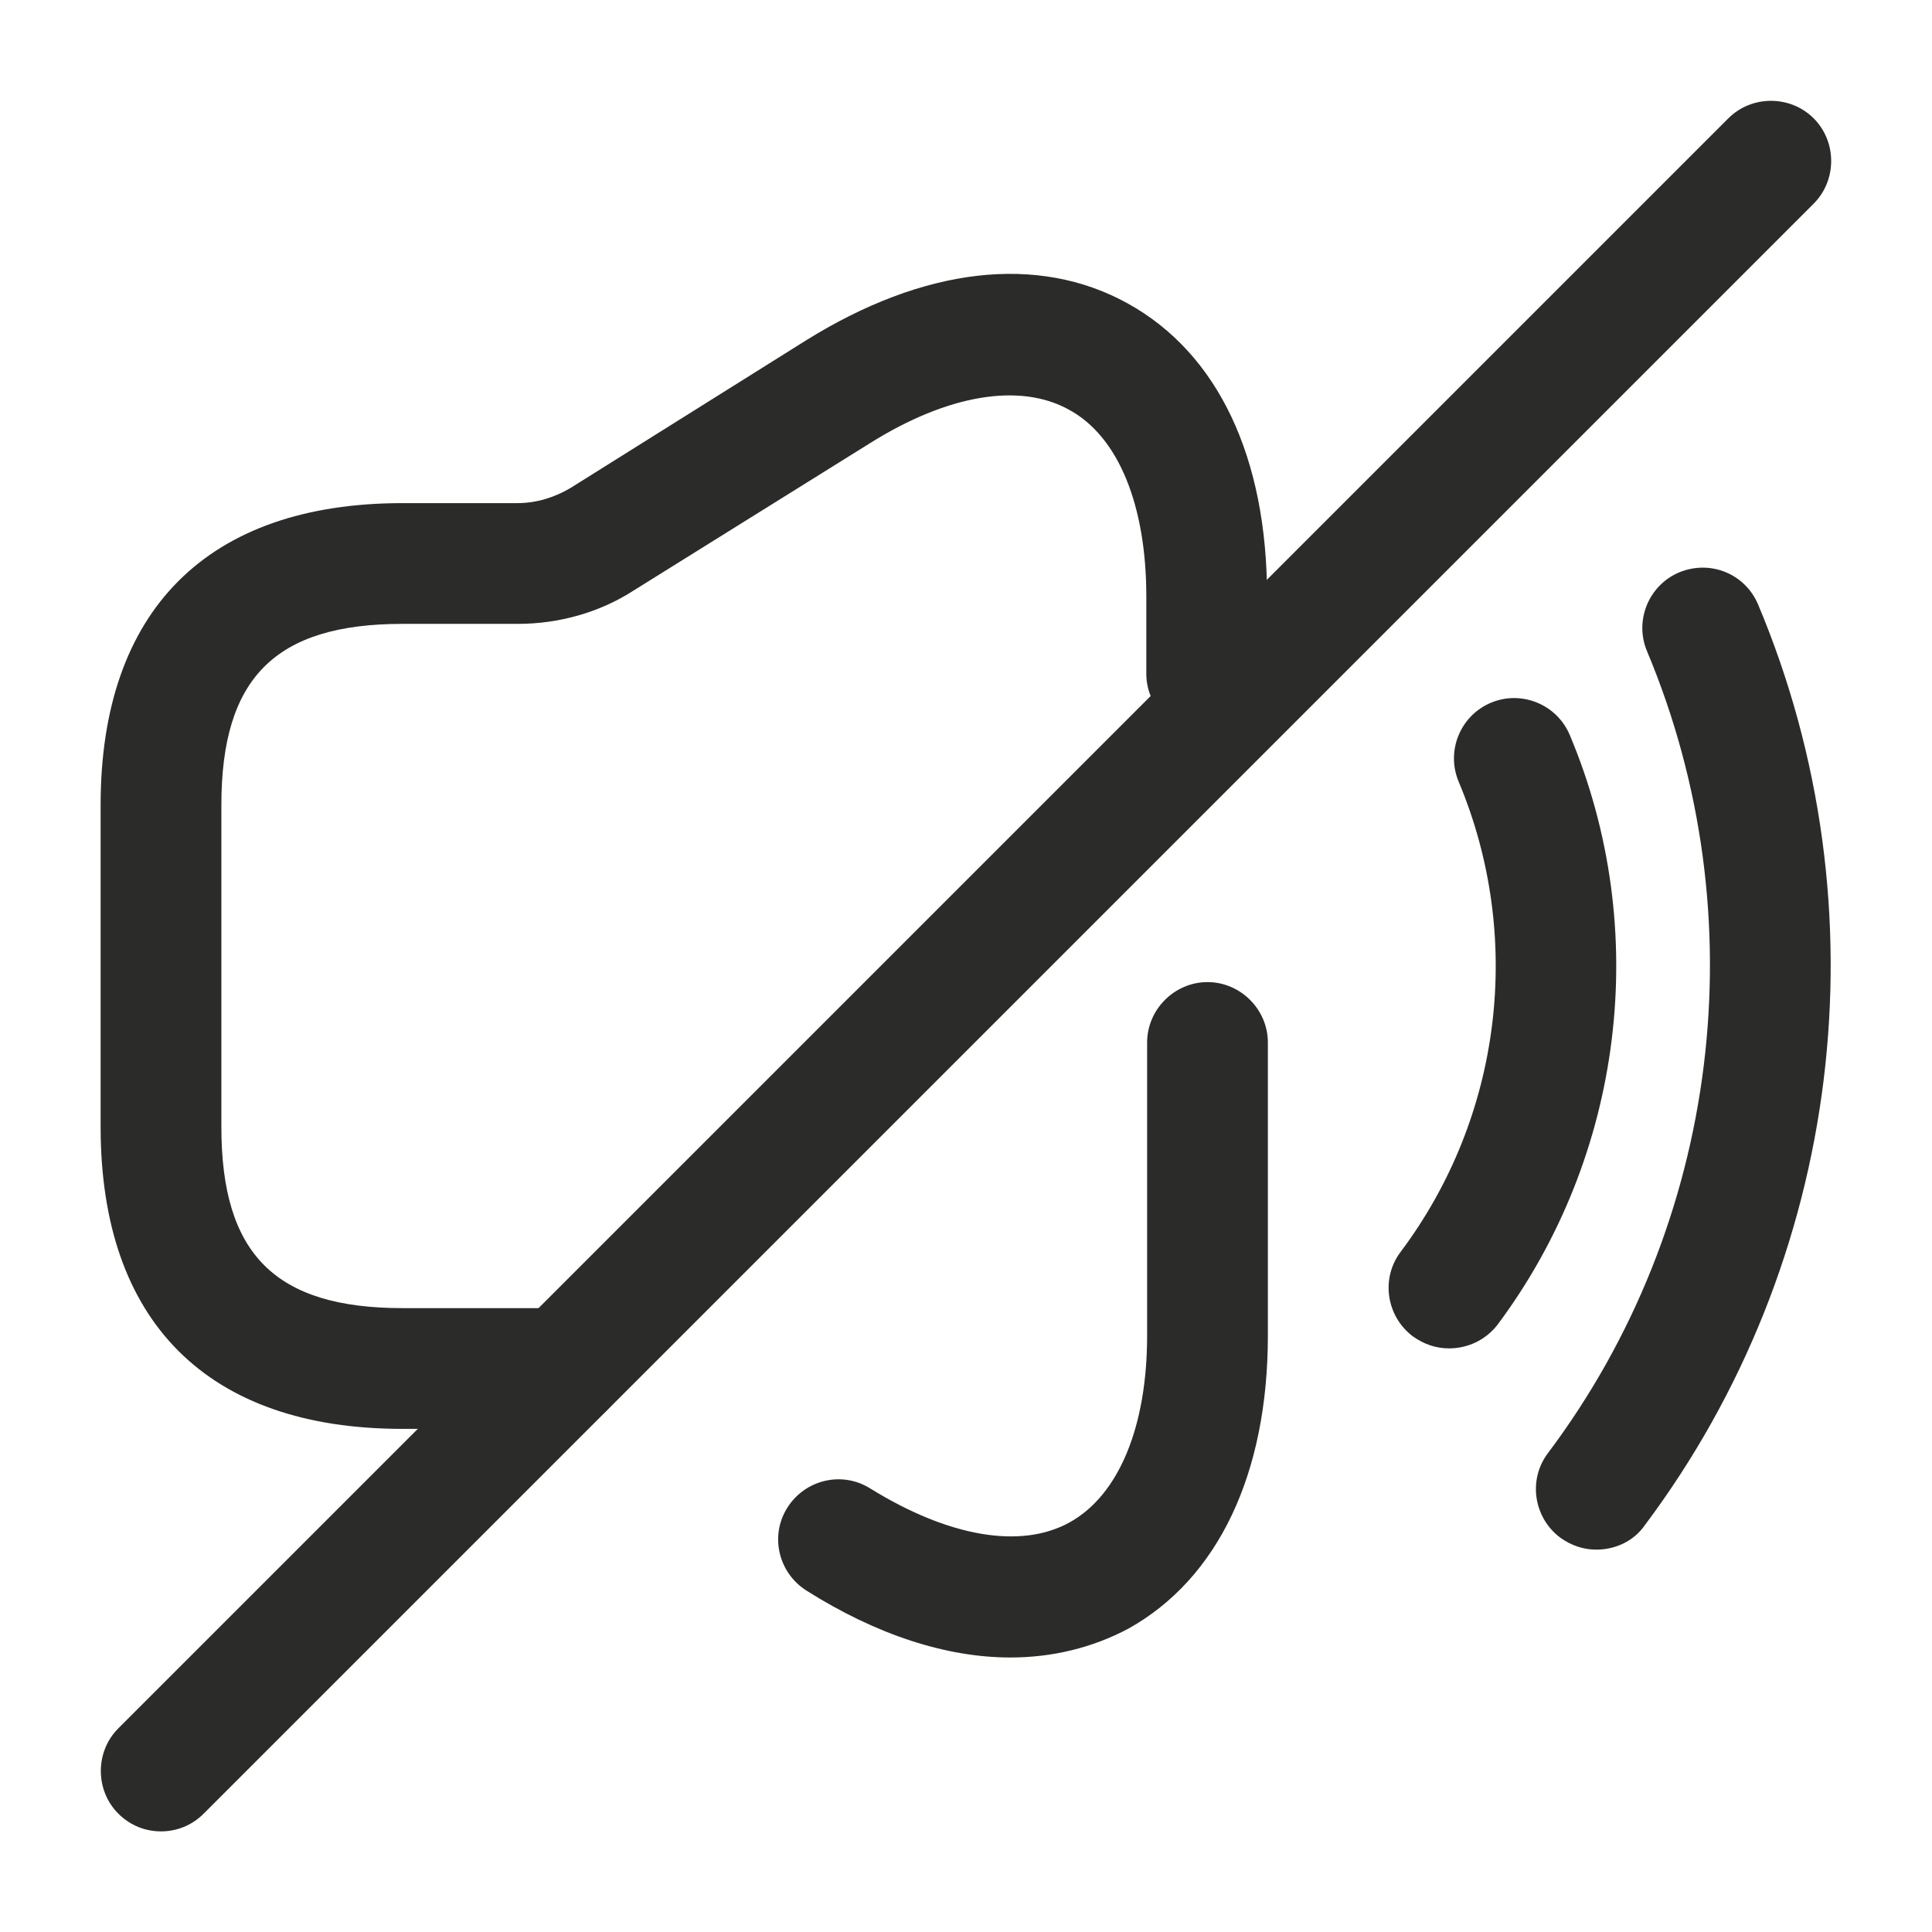
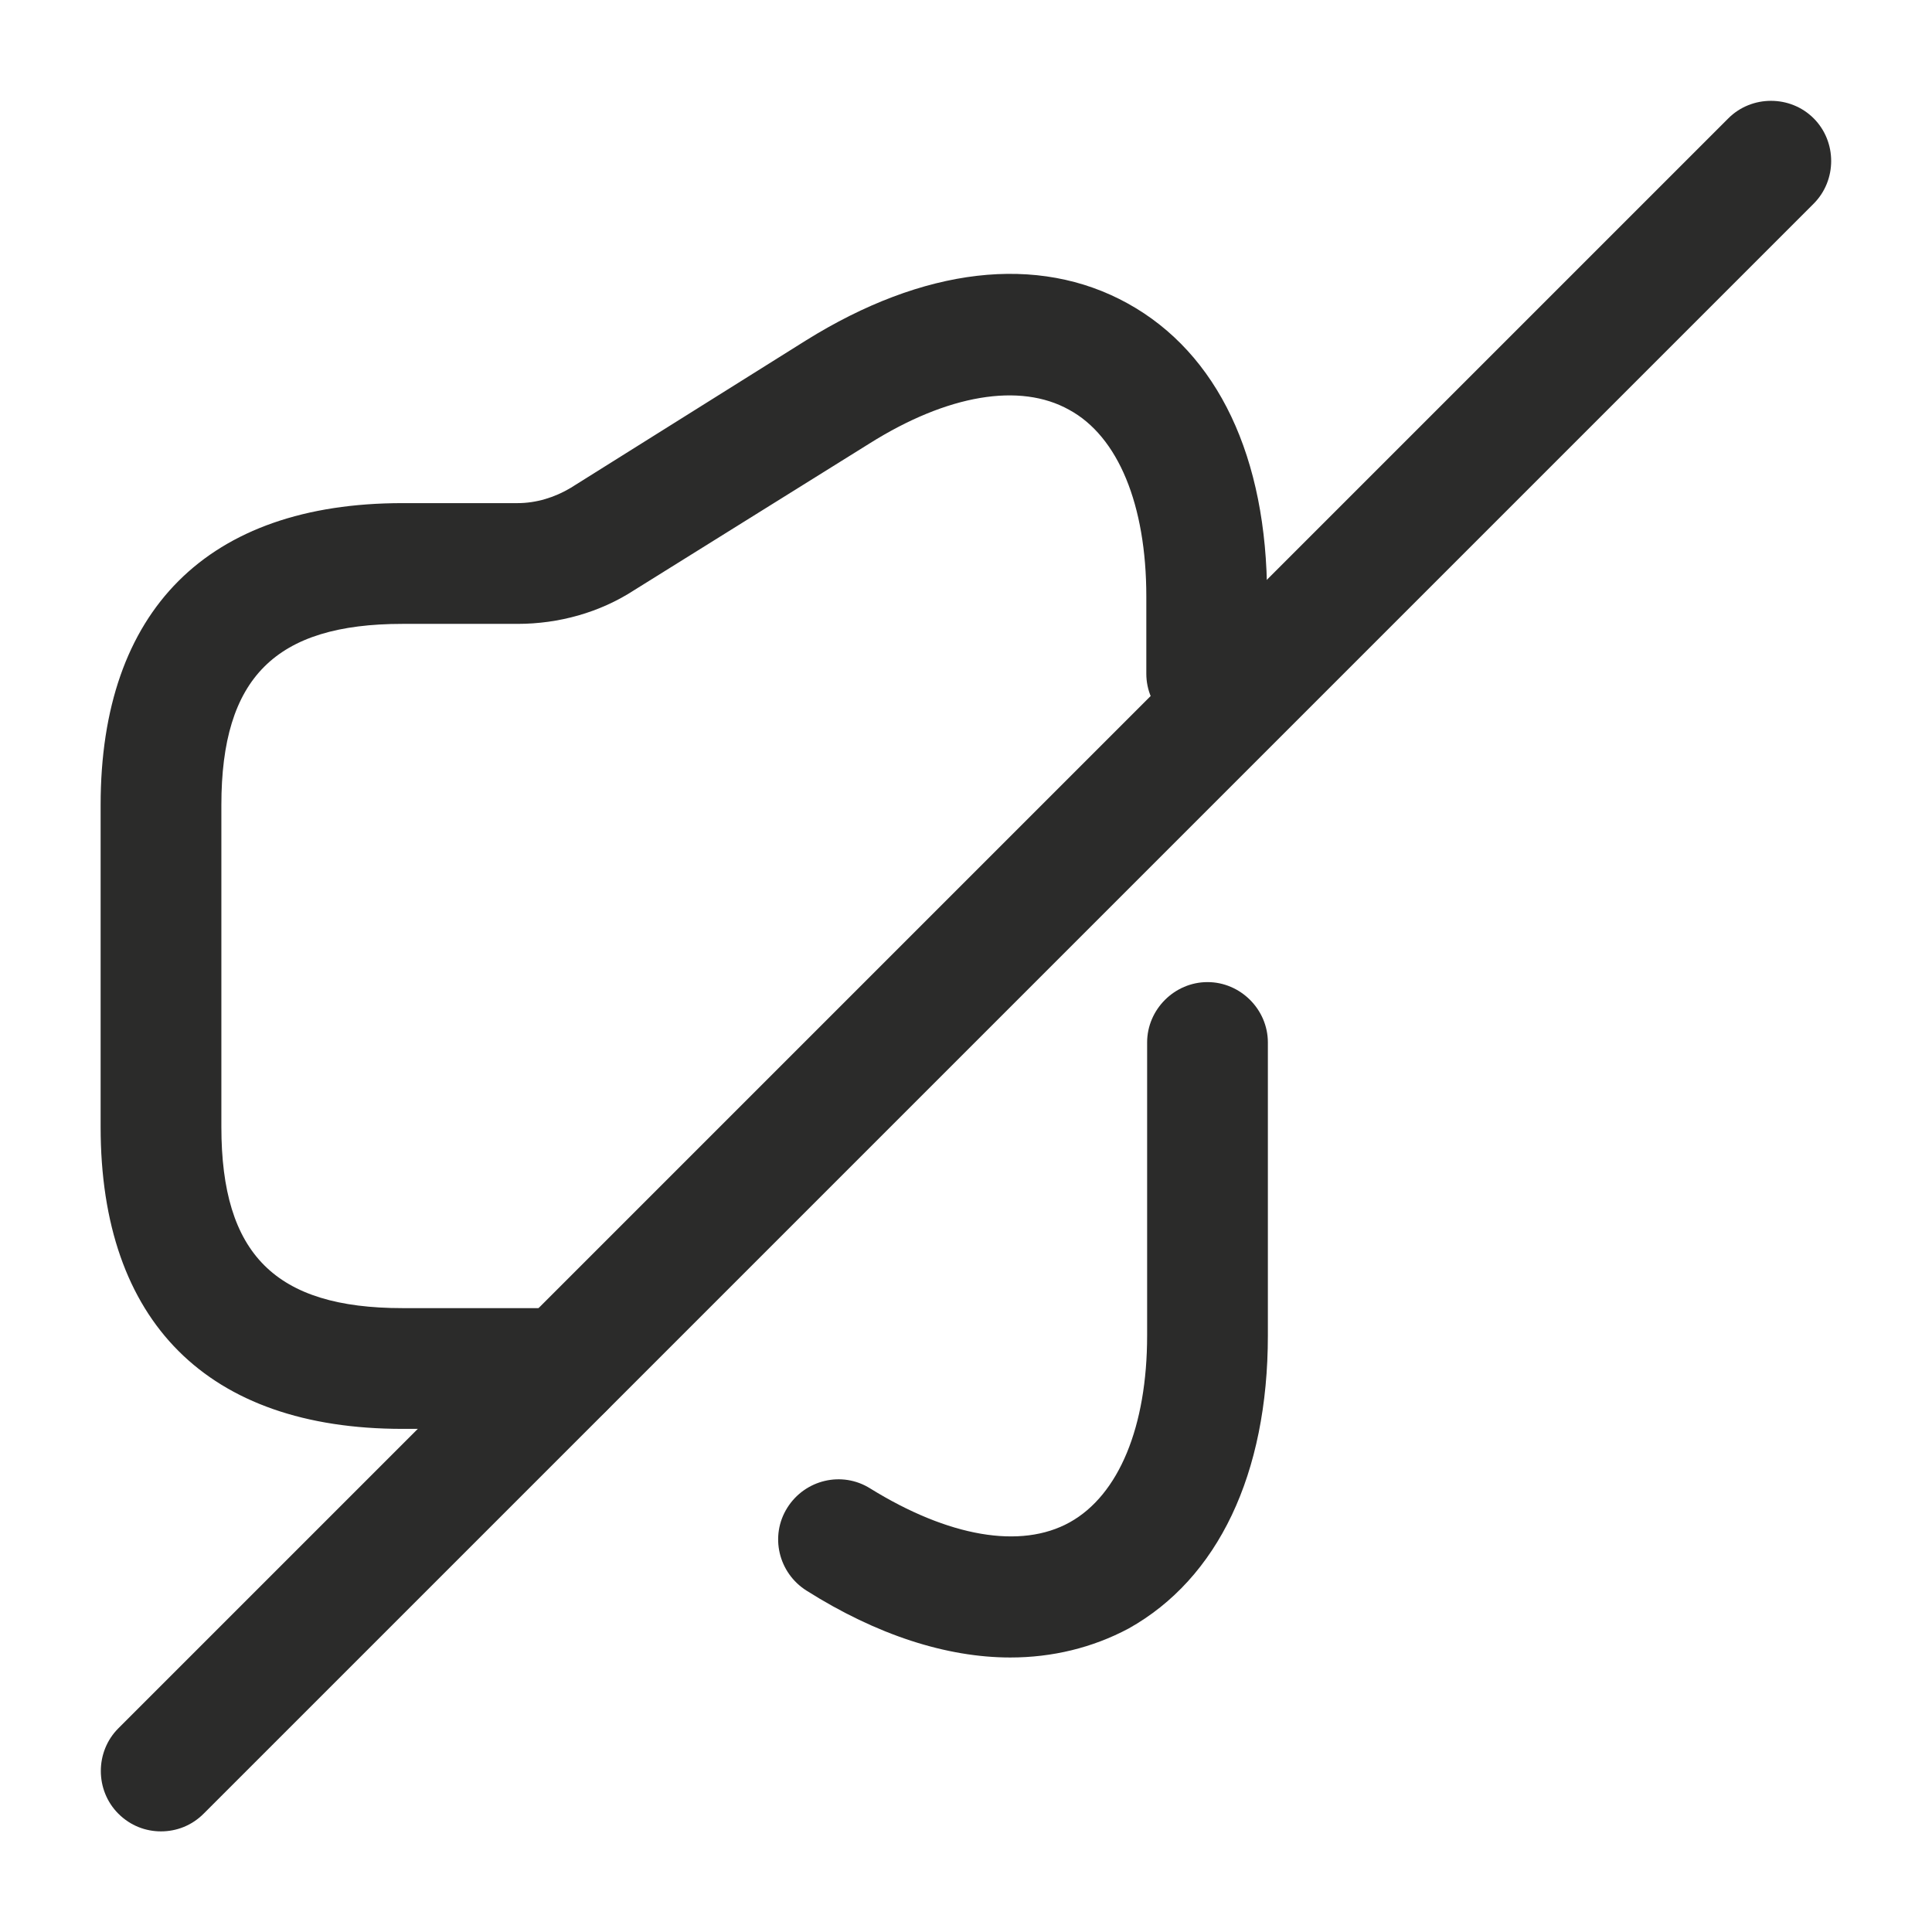
<svg xmlns="http://www.w3.org/2000/svg" width="48" height="48" viewBox="0 0 48 48" fill="none">
  <path d="M14 35.5H10C5.16 35.5 2.5 32.84 2.5 28V20C2.5 15.16 5.16 12.5 10 12.5H12.86C13.32 12.5 13.78 12.36 14.18 12.12L20.02 8.46C22.94 6.64 25.78 6.3 28.02 7.54C30.26 8.78 31.48 11.36 31.48 14.82V16.74C31.48 17.56 30.8 18.24 29.98 18.24C29.16 18.24 28.48 17.56 28.48 16.74V14.82C28.48 12.54 27.78 10.84 26.56 10.18C25.34 9.5 23.54 9.8 21.6 11.02L15.76 14.66C14.9 15.22 13.88 15.5 12.86 15.5H10C6.84 15.5 5.5 16.84 5.5 20V28C5.5 31.16 6.84 32.5 10 32.5H14C14.82 32.5 15.5 33.18 15.5 34C15.5 34.82 14.82 35.5 14 35.5Z" fill="#2B2B2A" />
  <path d="M25.1 41.18C23.52 41.18 21.78 40.62 20.04 39.52C19.34 39.08 19.12 38.16 19.56 37.46C20 36.76 20.92 36.54 21.62 36.98C23.56 38.18 25.36 38.5 26.58 37.82C27.8 37.14 28.5 35.44 28.5 33.18V25.9C28.5 25.08 29.18 24.4 30 24.4C30.82 24.4 31.5 25.08 31.5 25.9V33.18C31.5 36.62 30.26 39.22 28.04 40.46C27.14 40.94 26.14 41.18 25.1 41.18Z" fill="#2B2B2A" />
-   <path d="M36 33.5C35.68 33.5 35.38 33.4 35.1 33.2C34.44 32.7 34.3 31.76 34.8 31.1C37.32 27.74 37.86 23.28 36.24 19.42C35.92 18.66 36.28 17.78 37.04 17.46C37.8 17.14 38.68 17.5 39 18.26C41.04 23.1 40.34 28.72 37.2 32.92C36.9 33.3 36.46 33.5 36 33.5Z" fill="#2B2B2A" />
-   <path d="M39.66 38.5C39.34 38.5 39.04 38.4 38.76 38.2C38.1 37.7 37.96 36.76 38.46 36.1C42.74 30.4 43.68 22.76 40.92 16.18C40.6 15.42 40.96 14.54 41.72 14.22C42.5 13.9 43.36 14.26 43.68 15.02C46.86 22.58 45.78 31.34 40.86 37.9C40.58 38.3 40.12 38.5 39.66 38.5Z" fill="#2B2B2A" />
  <path d="M4 45.5C3.62 45.5 3.24 45.36 2.94 45.06C2.36 44.48 2.36 43.52 2.94 42.94L42.94 2.94C43.52 2.36 44.48 2.36 45.06 2.94C45.64 3.52 45.64 4.48 45.06 5.06L5.06 45.06C4.76 45.36 4.38 45.5 4 45.5Z" fill="#2B2B2A" />
</svg>